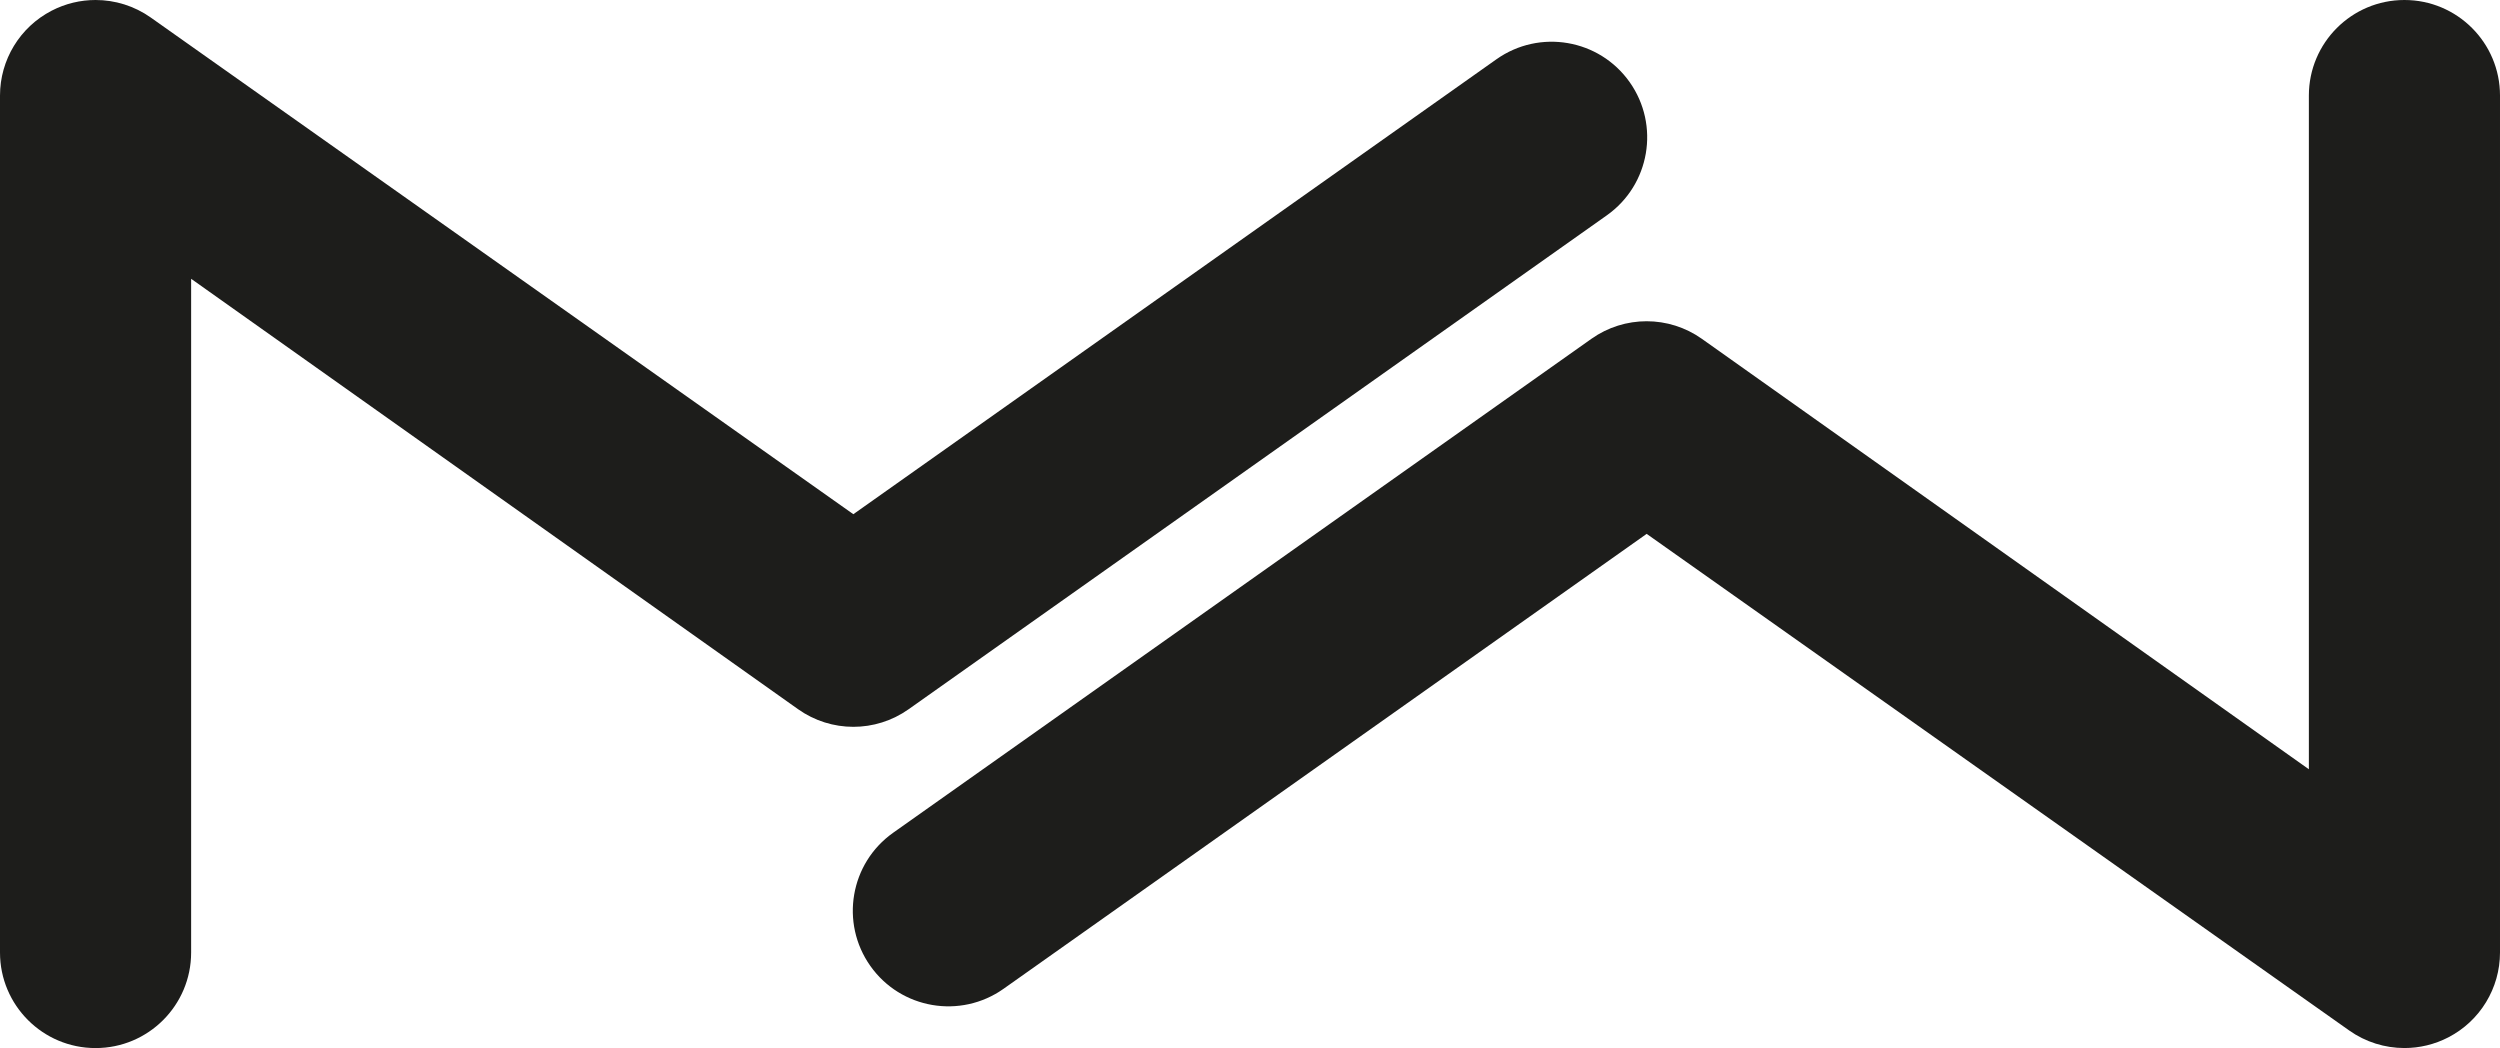
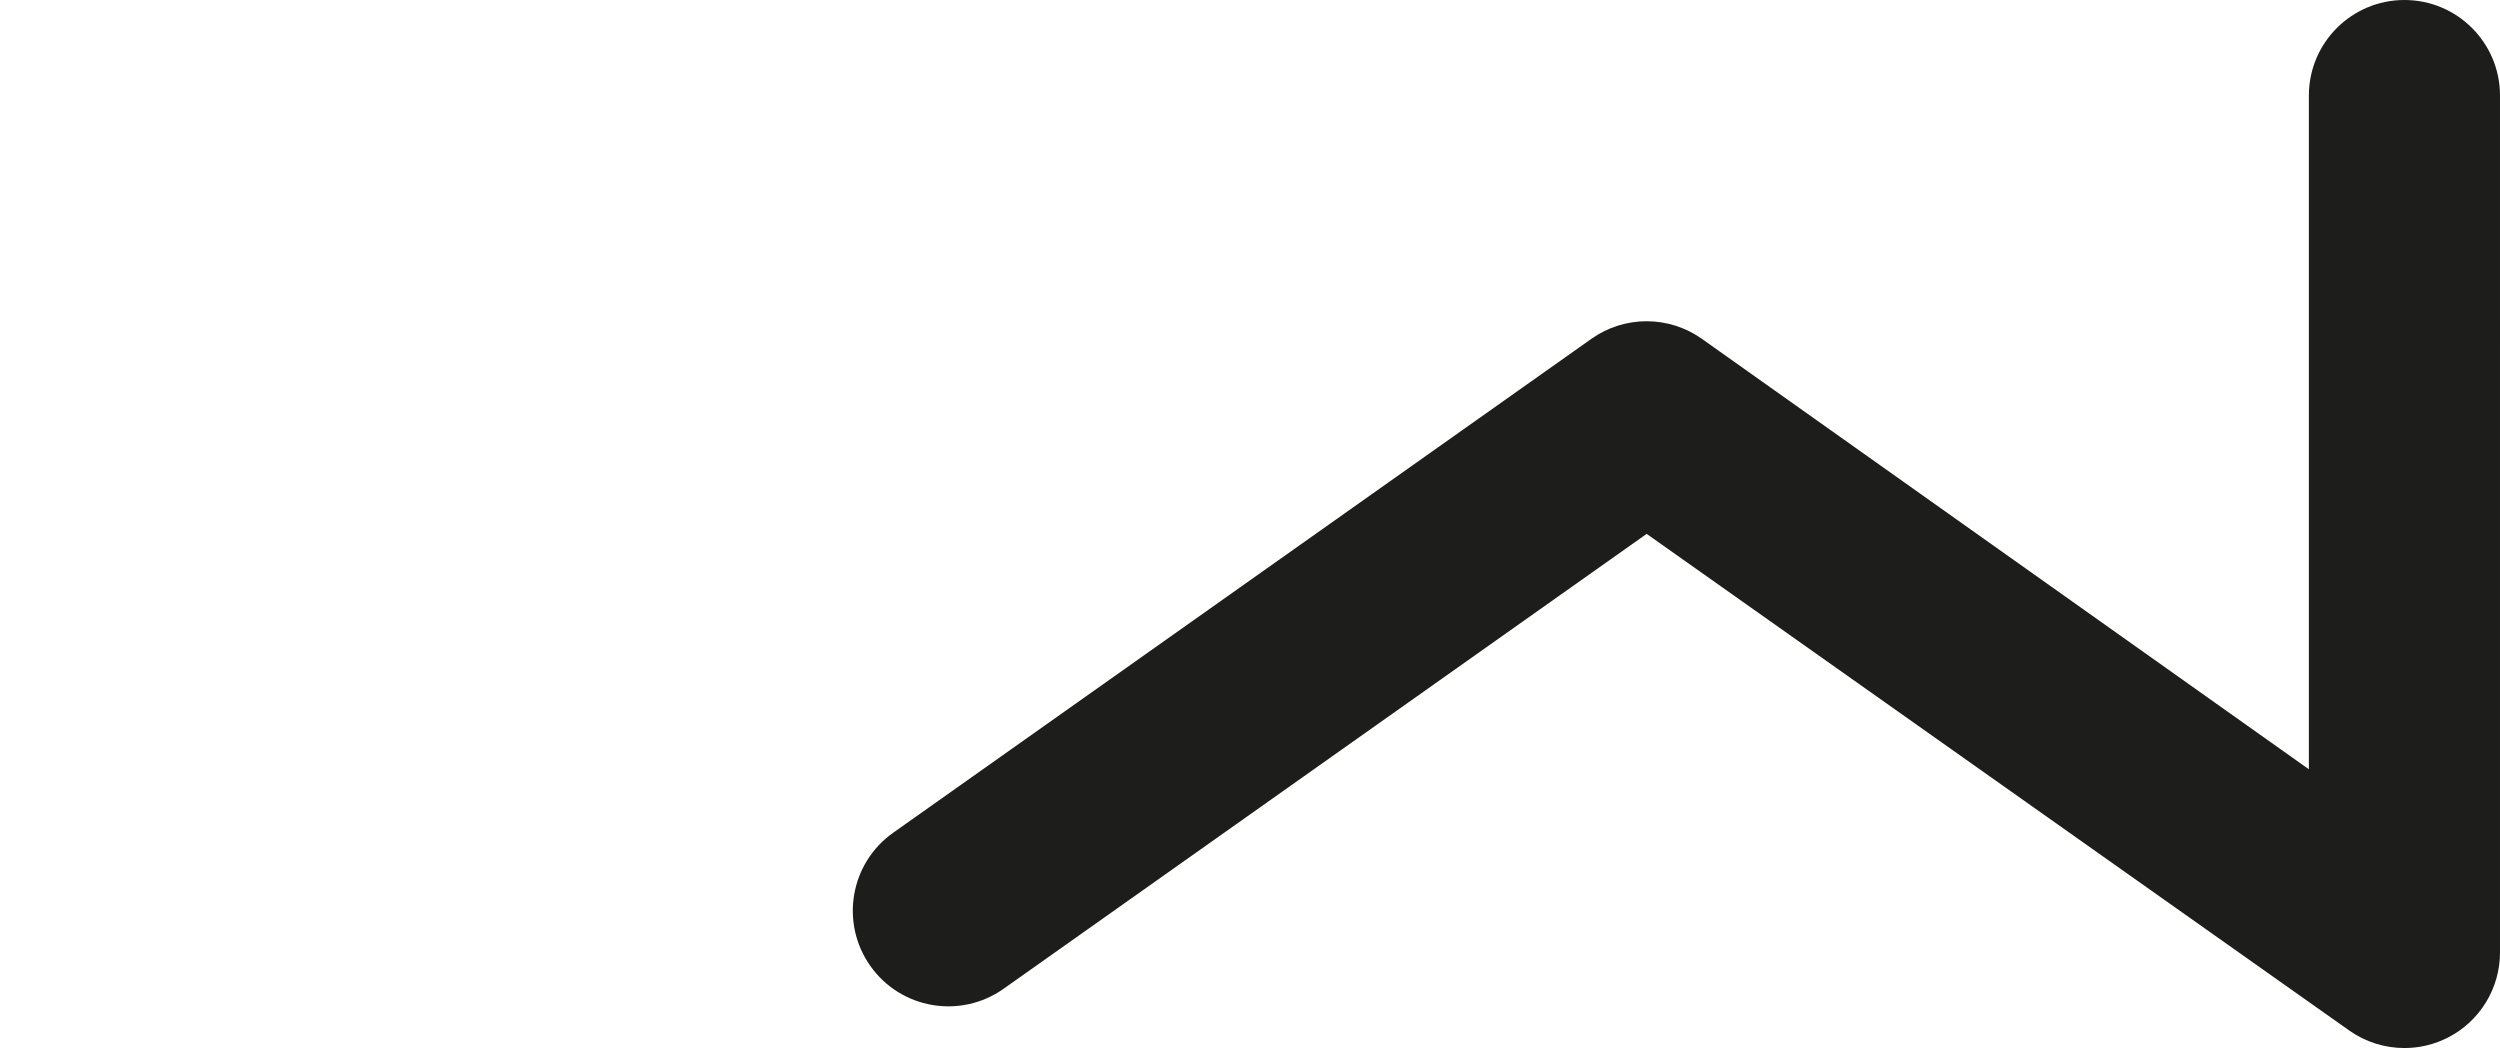
<svg xmlns="http://www.w3.org/2000/svg" version="1.1" width="784.8" height="329.01">
  <svg id="SvgjsSvg1001" data-name="Vrstva 1" viewBox="0 0 784.8 329.01">
    <defs>
      <style>
      .cls-1 {
        fill: #1d1d1b;
      }
    </style>
    </defs>
    <path class="cls-1" d="M724.8,241.49l-190.57-135.14c-10.38-7.34-24.26-7.34-34.64,0l-219.2,155.06c-13.53,9.57-16.73,28.29-7.17,41.82s28.29,16.74,41.82,7.17l201.88-142.81,220.56,155.91c5.16,3.65,11.23,5.5,17.32,5.5,4.71,0,9.45-1.11,13.79-3.36,9.96-5.15,16.21-15.43,16.21-26.64V30c0-16.57-13.43-30-30-30s-30,13.43-30,30" />
-     <path class="cls-1" d="M60,87.52l190.57,135.14c10.38,7.34,24.26,7.34,34.64,0l219.2-155.06c13.53-9.57,16.73-28.29,7.17-41.82s-28.29-16.74-41.82-7.17l-201.88,142.81L47.32,5.5C42.16,1.85,36.09,0,30,0c-4.71,0-9.45,1.11-13.79,3.36C6.25,8.51,0,18.79,0,30v269.01c0,16.57,13.43,30,30,30s30-13.43,30-30" />
  </svg>
  <style>@media (prefers-color-scheme: light) { :root { filter: none; } }
@media (prefers-color-scheme: dark) { :root { filter: none; } }
</style>
</svg>